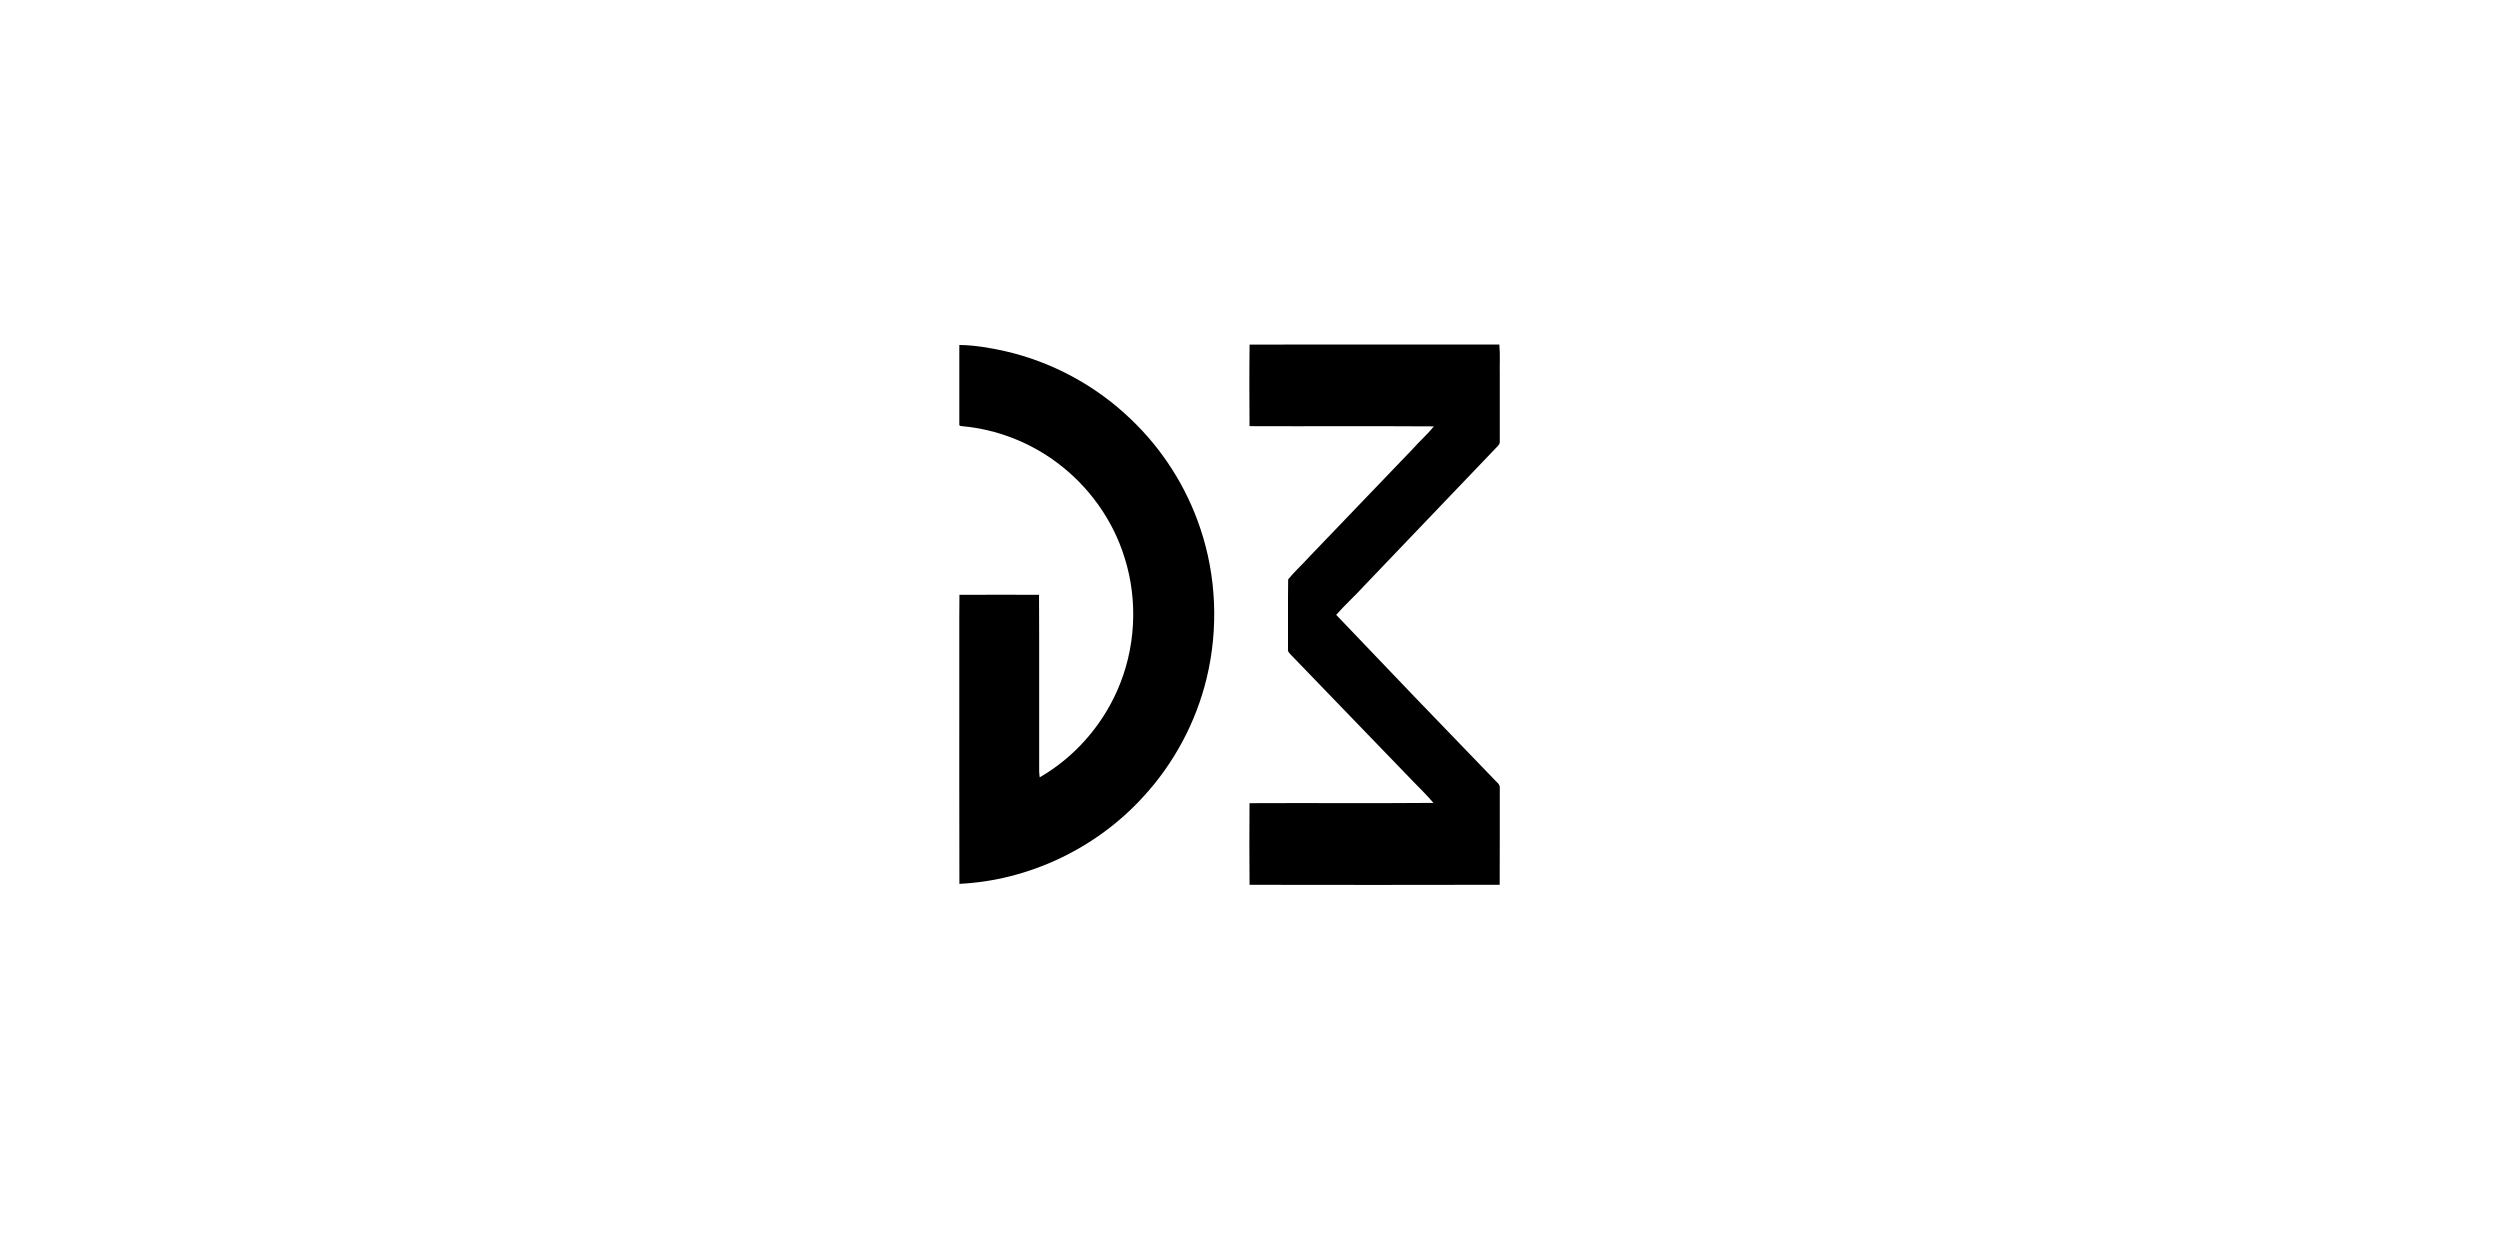
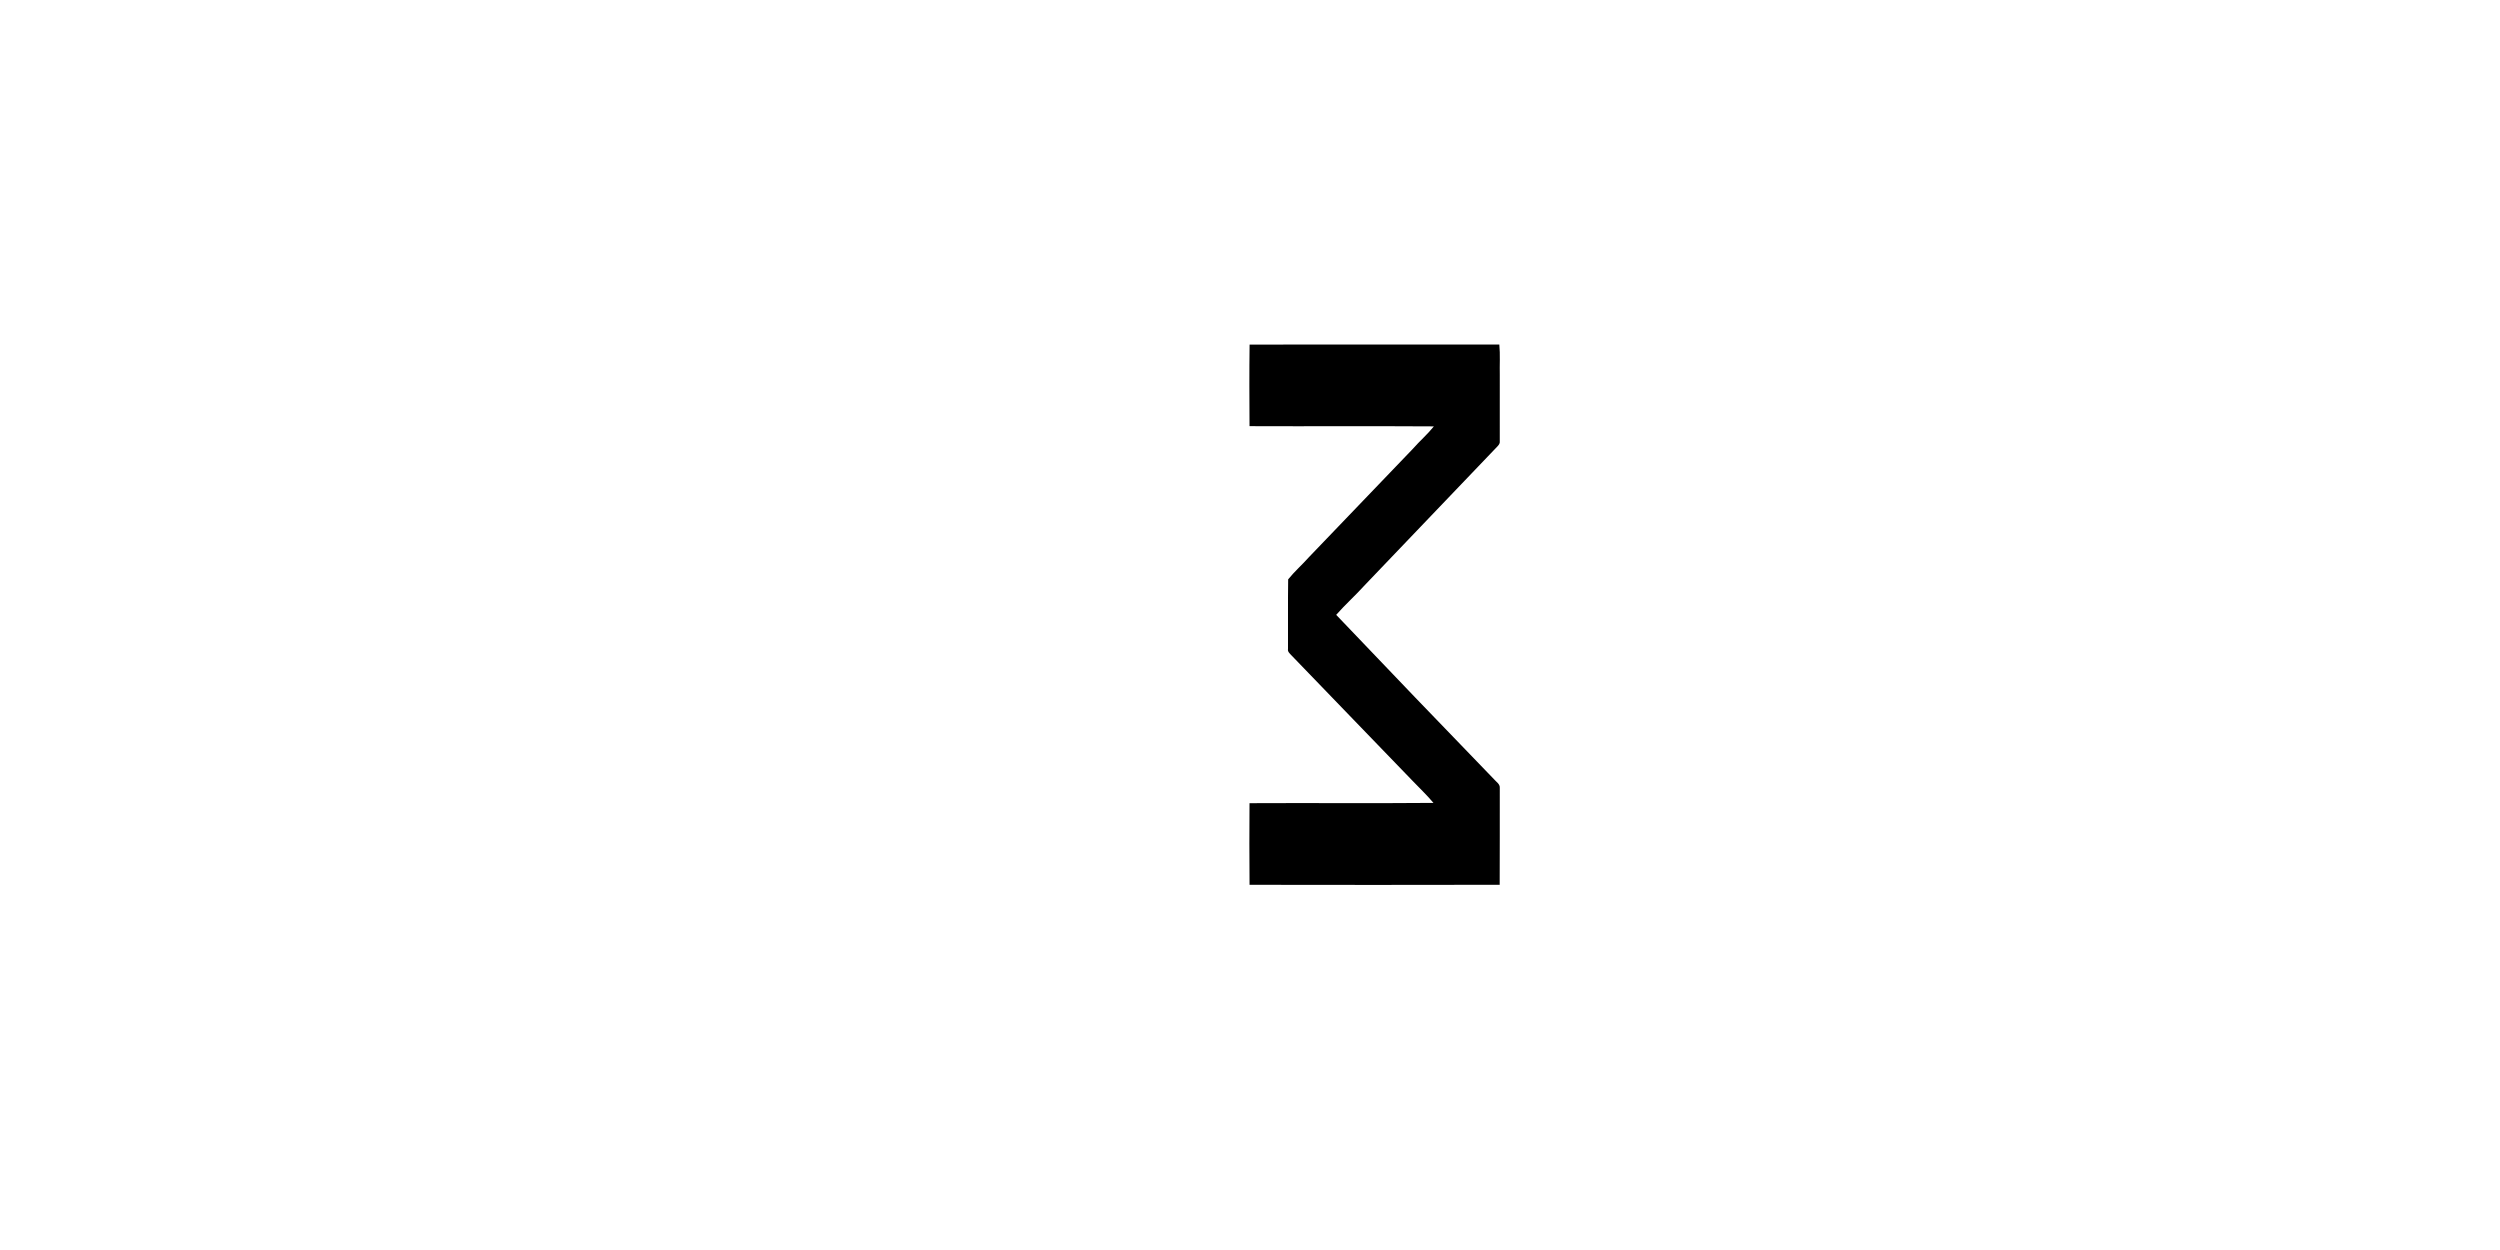
<svg xmlns="http://www.w3.org/2000/svg" width="100%" height="100%" viewBox="0 0 300 150" version="1.1" xml:space="preserve" style="fill-rule:evenodd;clip-rule:evenodd;stroke-linejoin:round;stroke-miterlimit:2;">
  <g transform="matrix(0.077,0,0,0.077,51.85,49.54)">
    <g transform="matrix(1.749,0,0,1.749,-279.616,-239.018)">
-       <path d="M629.67,76.19C643.32,76.37 656.86,78.69 670.15,81.64C712.21,91.21 751.54,112.46 782.59,142.4C810.65,169.09 832.04,202.73 844.33,239.45C858.78,282.23 860.66,329.1 850.08,372.97C840.58,412.44 820.78,449.39 793.18,479.18C751.5,524.85 691.53,553.37 629.73,556.36C629.53,497.57 629.7,438.79 629.64,380C629.73,352.95 629.5,325.89 629.77,298.83C653.41,298.7 677.05,298.74 700.69,298.81C700.96,351.21 700.72,403.61 700.81,456.01C700.83,457.82 701.08,459.63 701.29,461.44C731.73,443.92 756.14,416.32 770.33,384.23C786.72,347.31 789.16,304.43 776.98,265.91C766.64,232.21 745.11,202.18 716.86,181.14C692.58,162.89 663.21,151.49 632.97,148.63C631.87,148.32 629.36,148.78 629.67,146.93C629.63,123.35 629.62,99.77 629.67,76.19Z" style="fill-rule:nonzero;" />
-     </g>
+       </g>
    <g transform="matrix(1.749,0,0,1.749,-279.616,-239.018)">
      <path d="M888.31,75.85C962.48,75.74 1036.66,75.77 1110.84,75.83C1111.7,84.85 1111.02,93.95 1111.24,103C1111.23,122.69 1111.25,142.37 1111.23,162.06C1111.48,163.77 1110.43,165.18 1109.34,166.37C1069.83,207.52 1030.58,248.91 991.07,290.06C982.82,299.2 973.61,307.42 965.47,316.66C1012.08,365.66 1058.96,414.41 1105.97,463.02C1107.96,465.42 1111.54,467.38 1111.24,470.93C1111.16,499.68 1111.34,528.44 1111.15,557.19C1036.86,557.37 962.56,557.33 888.27,557.21C888.04,532.97 888.1,508.72 888.24,484.48C942.87,484.2 997.51,484.71 1052.14,484.23C1046.35,477.27 1039.72,471.07 1033.49,464.52C997.52,427.17 961.39,389.96 925.45,352.59C924.03,351.04 922.06,349.44 922.53,347.1C922.66,326.41 922.36,305.71 922.68,285.04C928.34,278 935.22,271.99 941.23,265.22C972.11,233.11 1002.89,200.89 1033.76,168.76C1039.79,161.87 1046.78,155.87 1052.52,148.73C997.77,148.37 943,148.76 888.25,148.53C888.12,124.31 887.99,100.07 888.31,75.85Z" style="fill-rule:nonzero;" />
    </g>
  </g>
</svg>